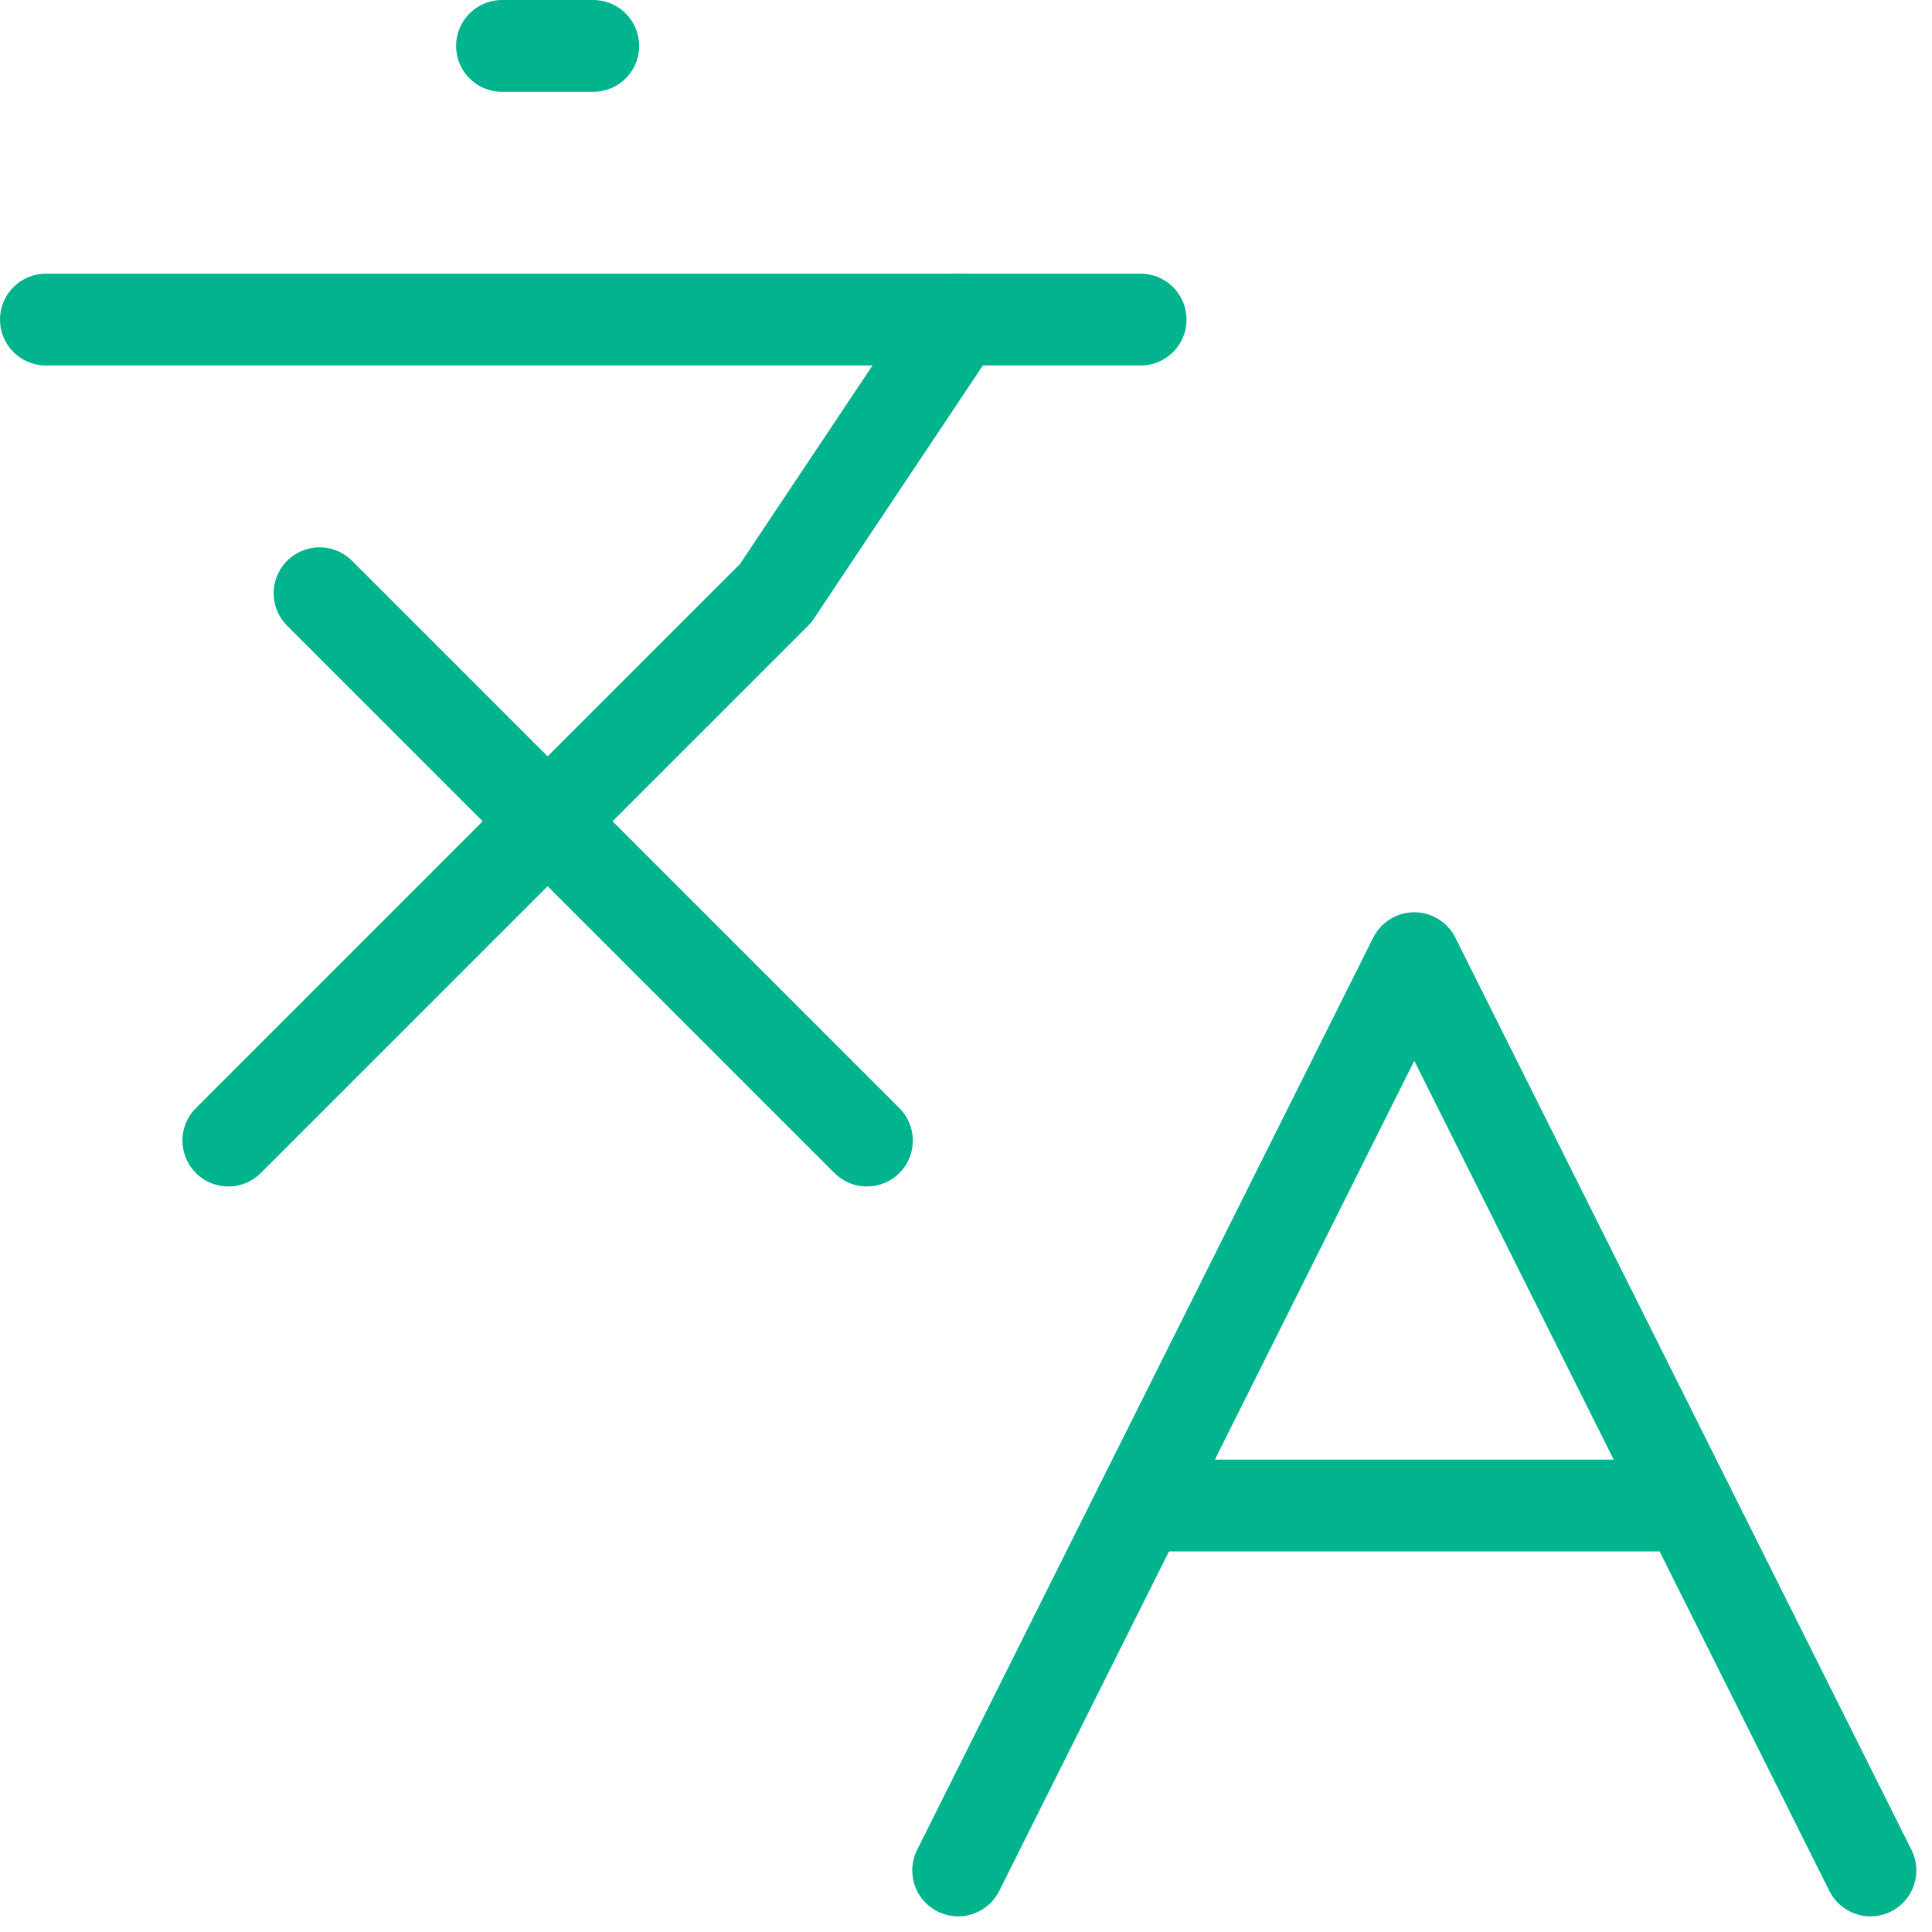
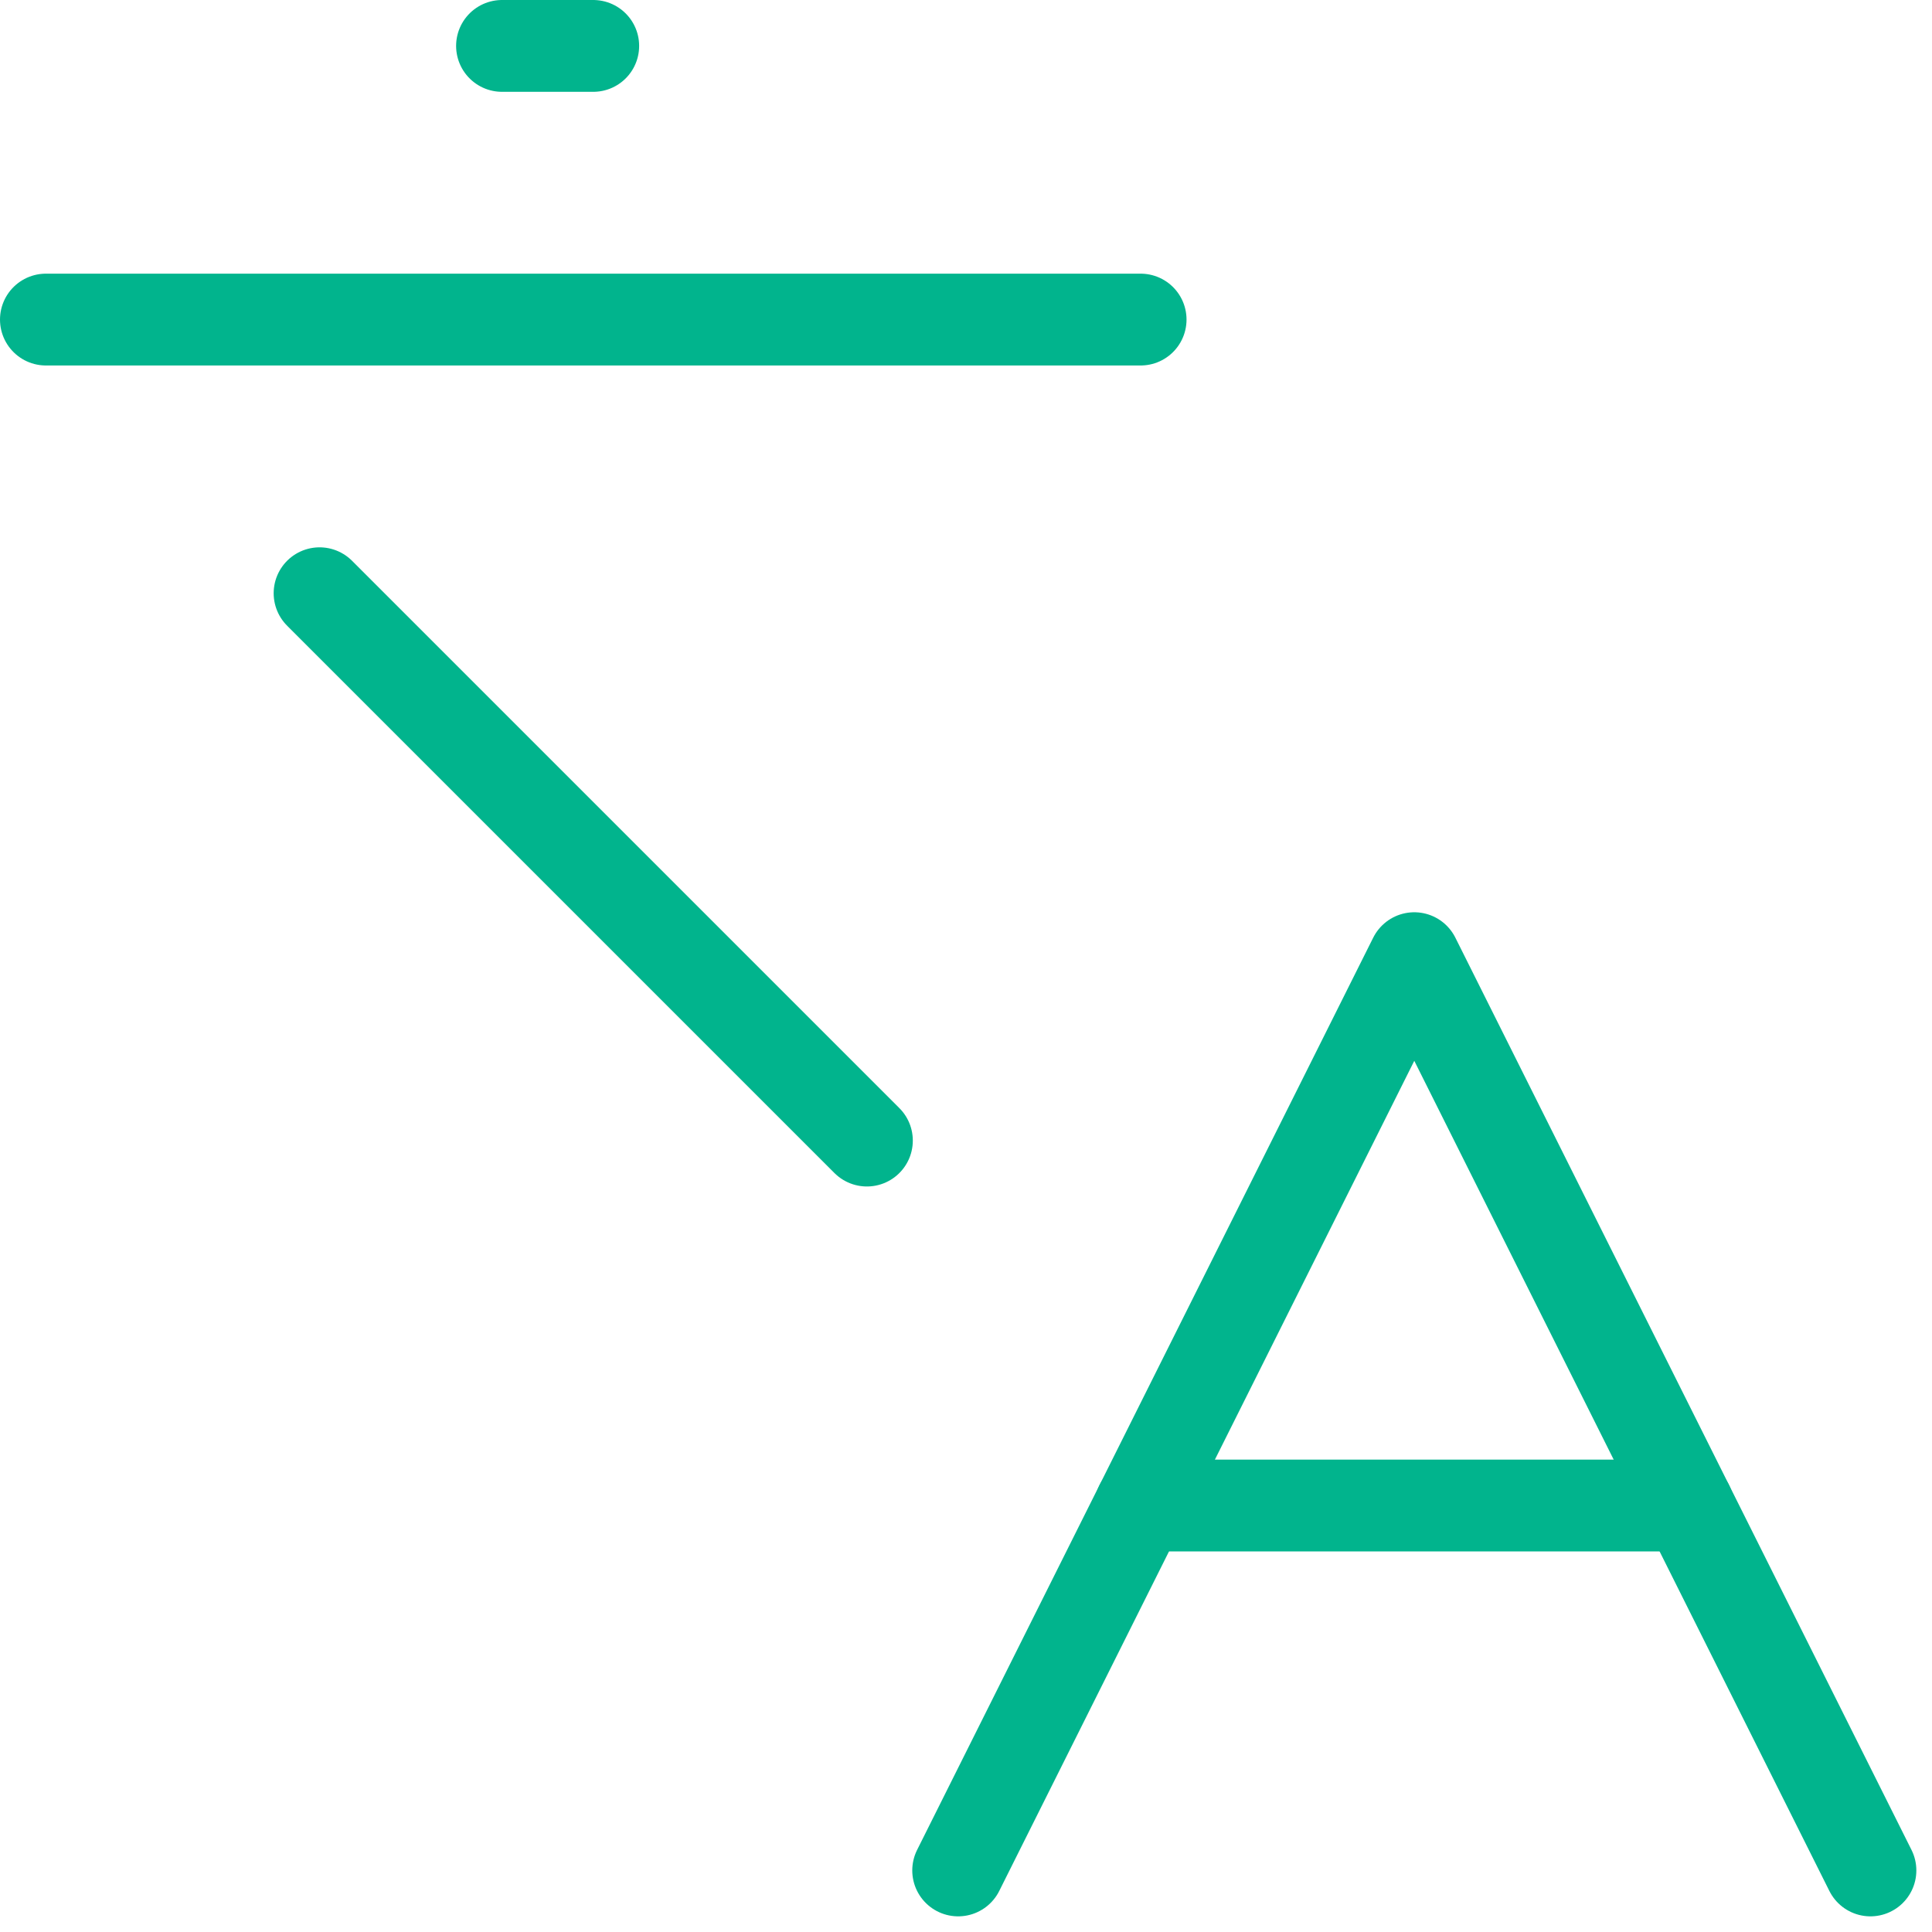
<svg xmlns="http://www.w3.org/2000/svg" width="42.083" height="42.083" viewBox="0 0 42.083 42.083">
  <g id="Group_12204" data-name="Group 12204" transform="translate(-1 -1)">
    <path id="Path_23276" data-name="Path 23276" d="M5,8,16.922,19.922" transform="translate(2.961 5.922)" fill="none" stroke="#01b48d" stroke-linecap="round" stroke-linejoin="round" stroke-width="2" />
-     <path id="Path_23277" data-name="Path 23277" d="M4,22.883,15.922,10.961,19.9,5" transform="translate(1.974 2.961)" fill="none" stroke="#01b48d" stroke-linecap="round" stroke-linejoin="round" stroke-width="2" />
    <path id="Path_23278" data-name="Path 23278" d="M2,5H25.845" transform="translate(0 2.961)" fill="none" stroke="#01b48d" stroke-linecap="round" stroke-linejoin="round" stroke-width="2" />
    <path id="Path_23279" data-name="Path 23279" d="M7,2H8.987" transform="translate(4.935)" fill="none" stroke="#01b48d" stroke-linecap="round" stroke-linejoin="round" stroke-width="2" />
    <path id="Path_23280" data-name="Path 23280" d="M31.871,31.871,21.935,12,12,31.871" transform="translate(9.871 9.871)" fill="none" stroke="#01b48d" stroke-linecap="round" stroke-linejoin="round" stroke-width="2" />
    <path id="Path_23281" data-name="Path 23281" d="M14,18H25.922" transform="translate(11.845 15.793)" fill="none" stroke="#01b48d" stroke-linecap="round" stroke-linejoin="round" stroke-width="2" />
  </g>
</svg>